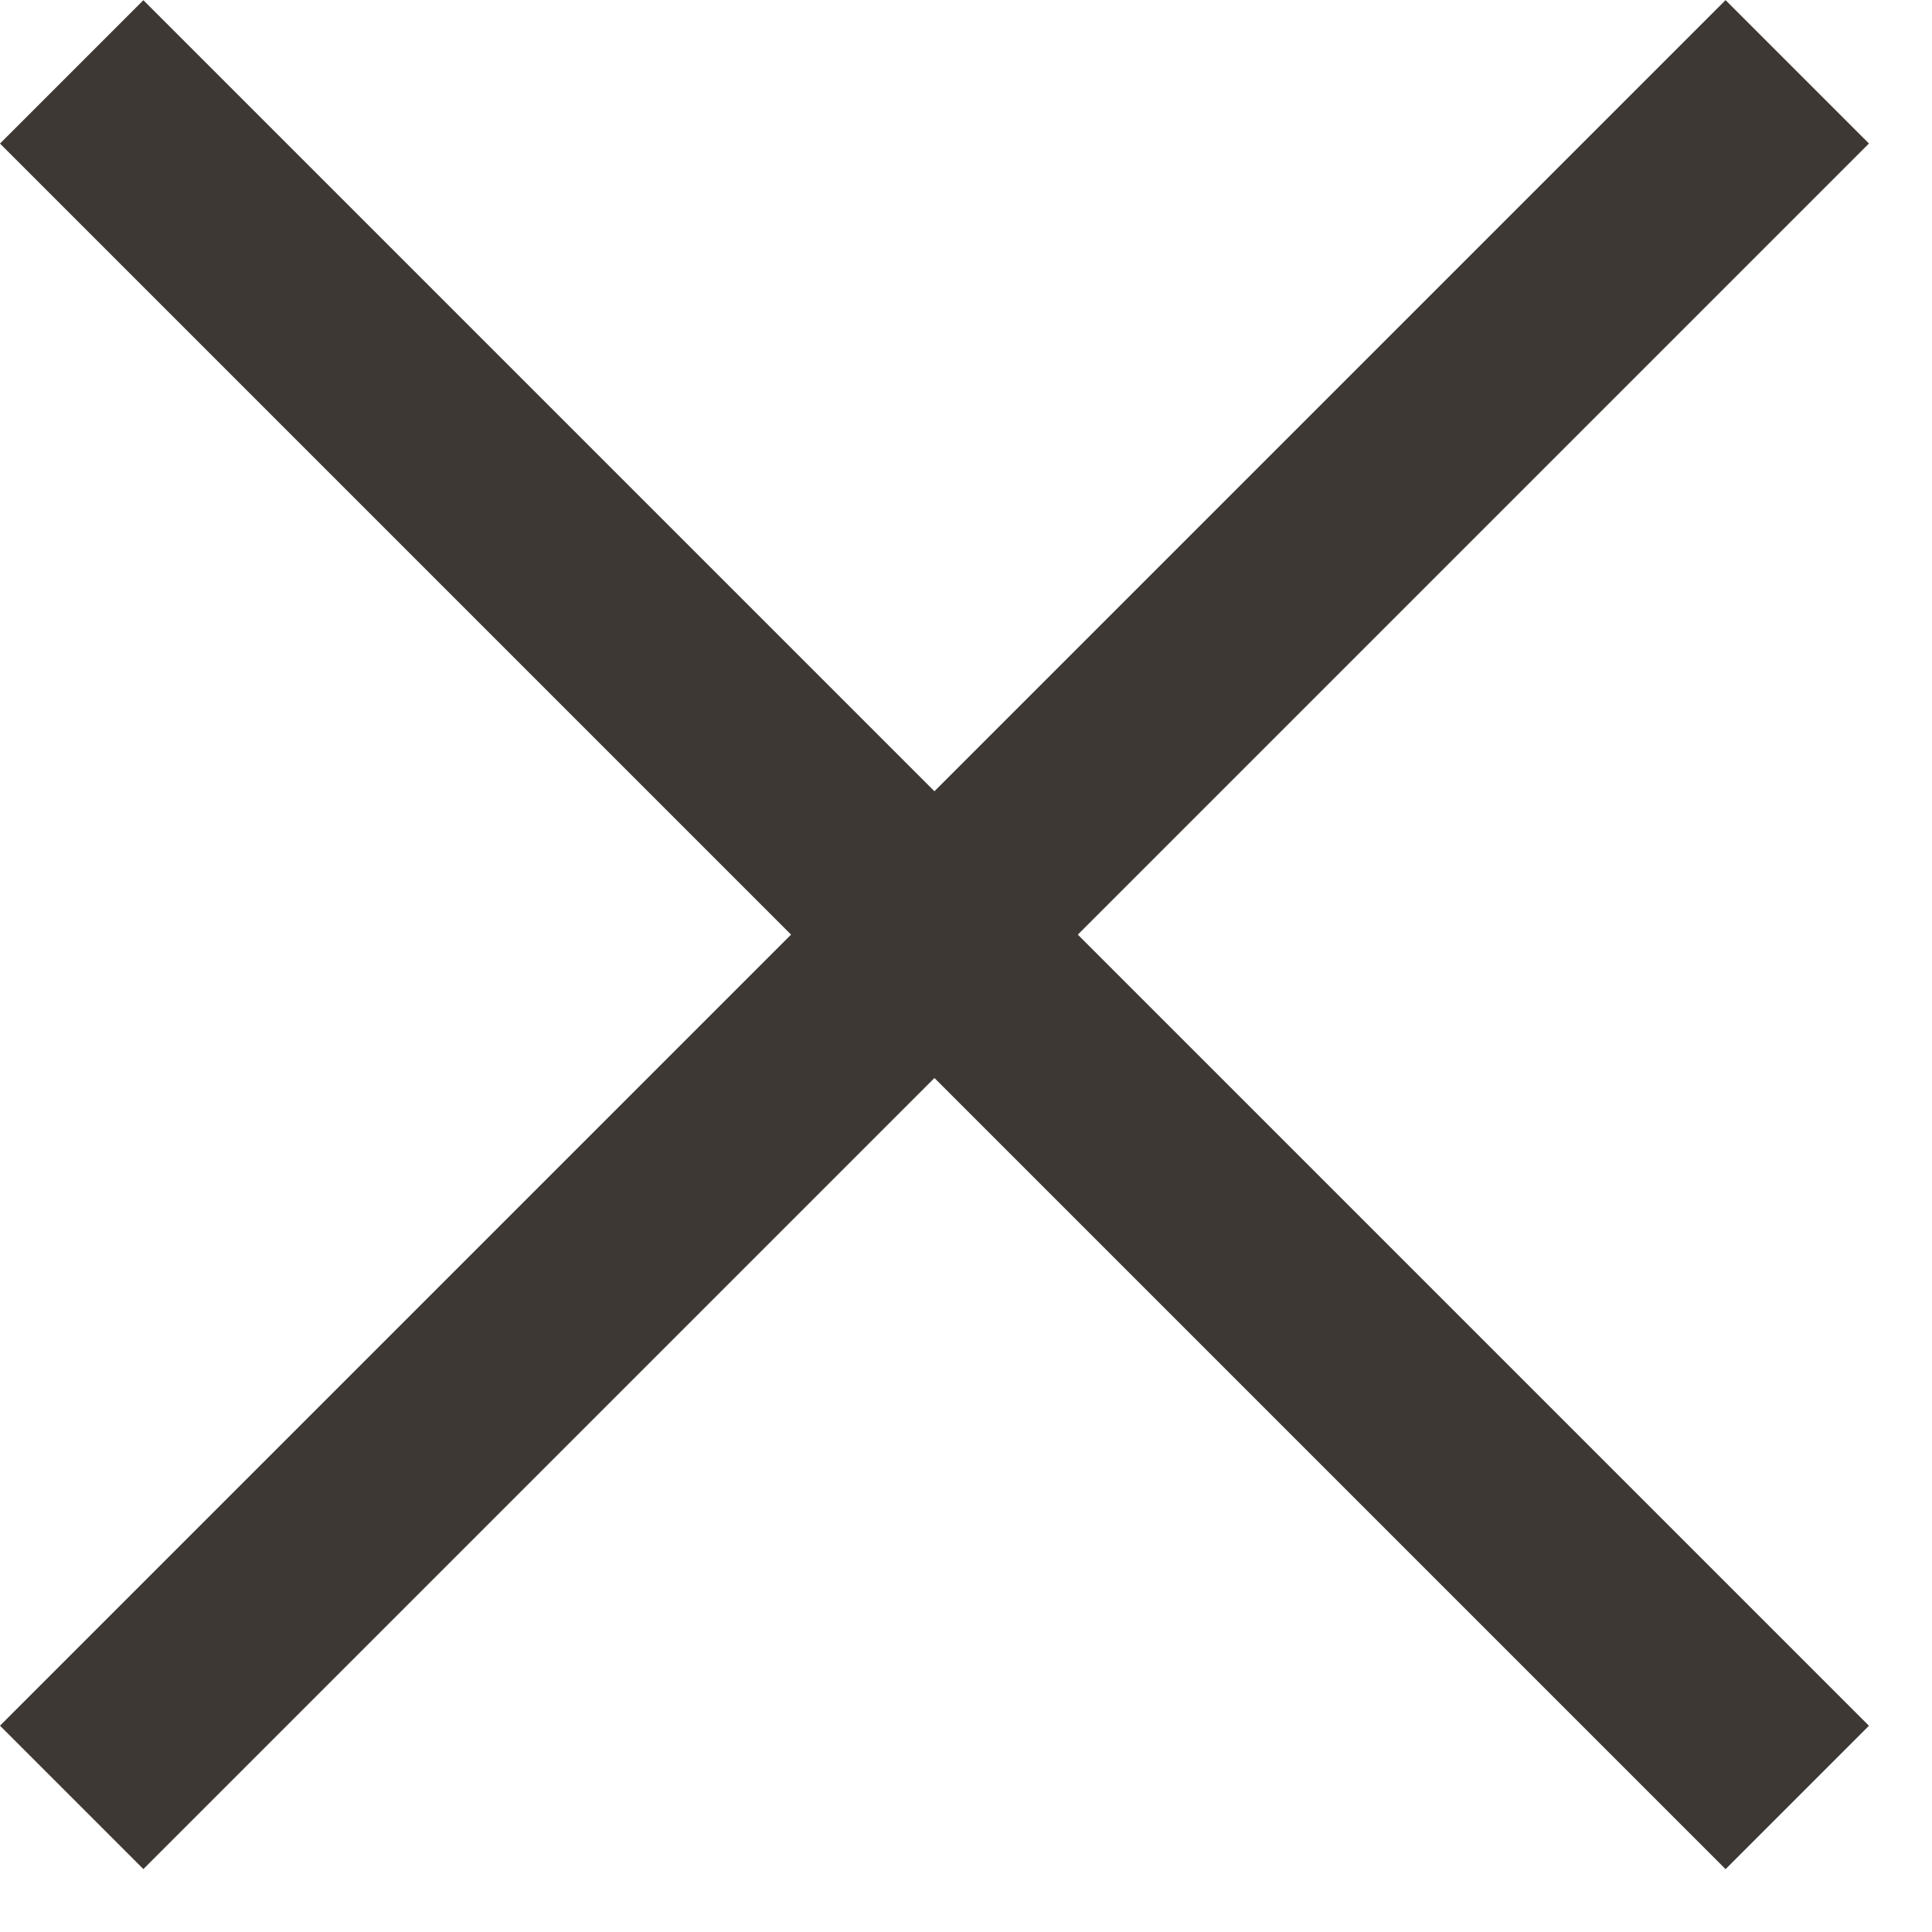
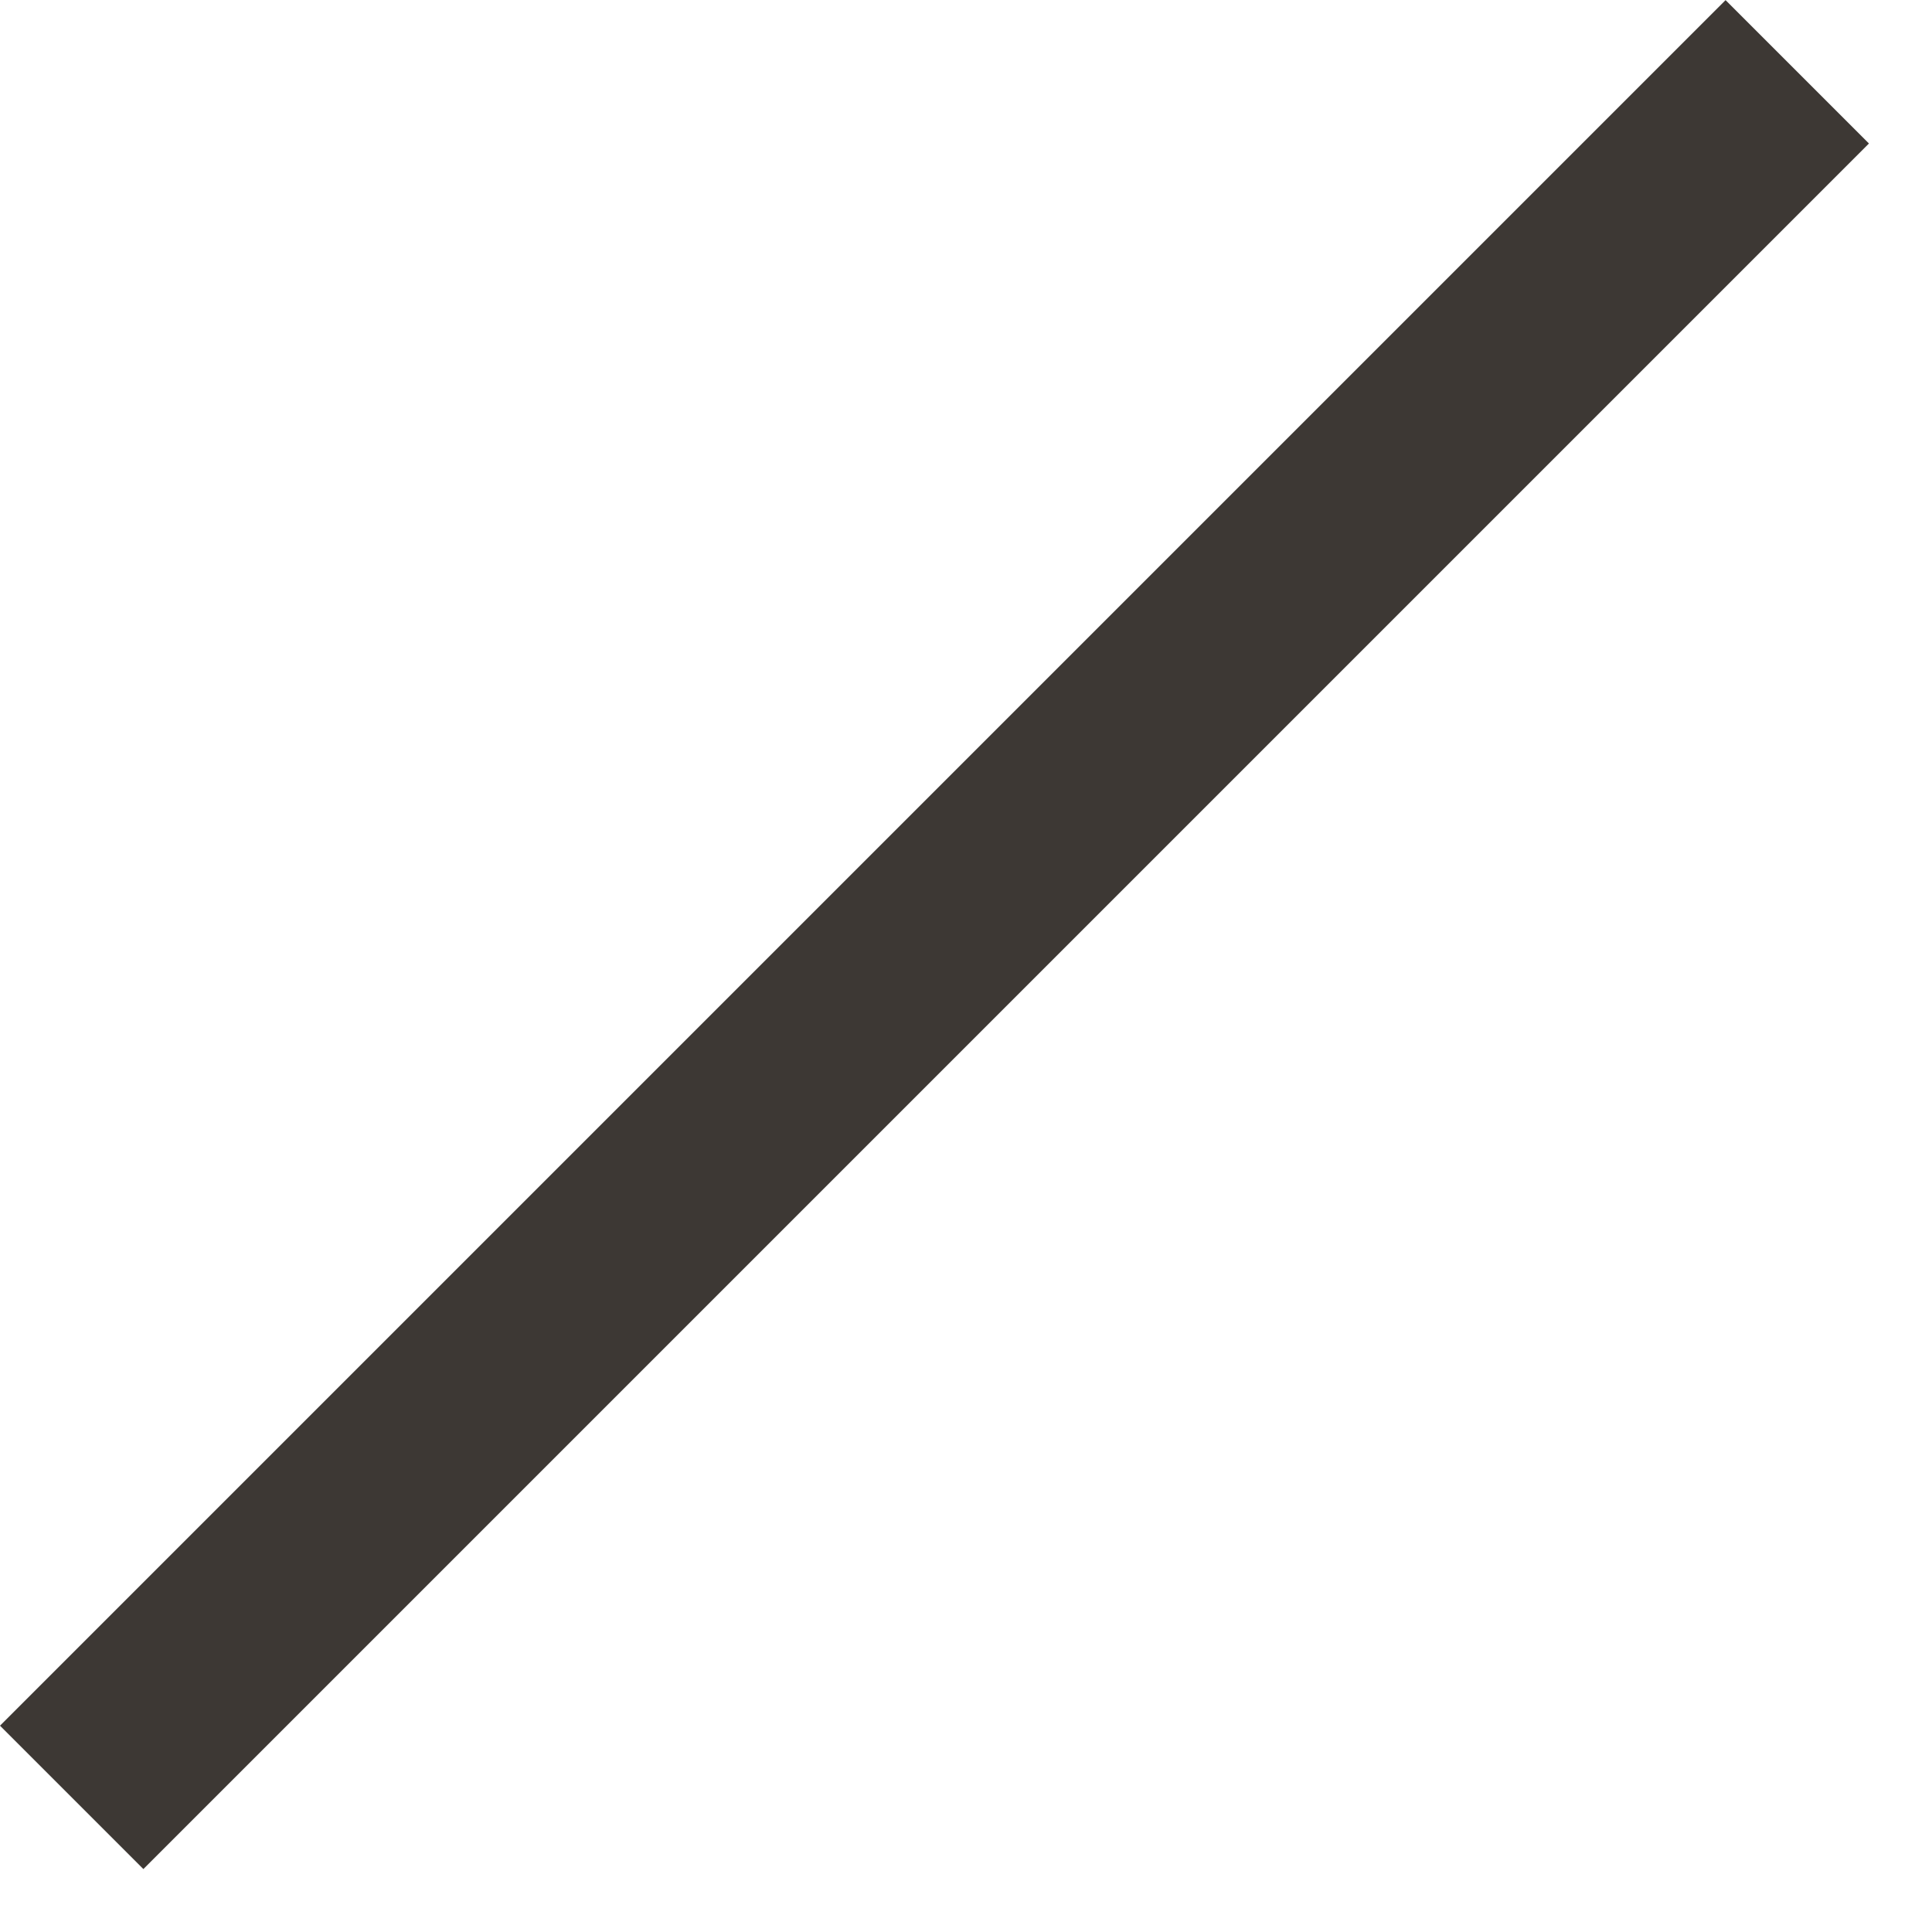
<svg xmlns="http://www.w3.org/2000/svg" width="19" height="19" viewBox="0 0 19 19" fill="none">
-   <rect x="1.41" y="0.002" width="23.999" height="1.994" transform="rotate(45 1.41 0.002)" fill="#3D3834" />
  <rect y="16.971" width="23.999" height="1.994" transform="rotate(-45 0 16.971)" fill="#3D3834" />
</svg>